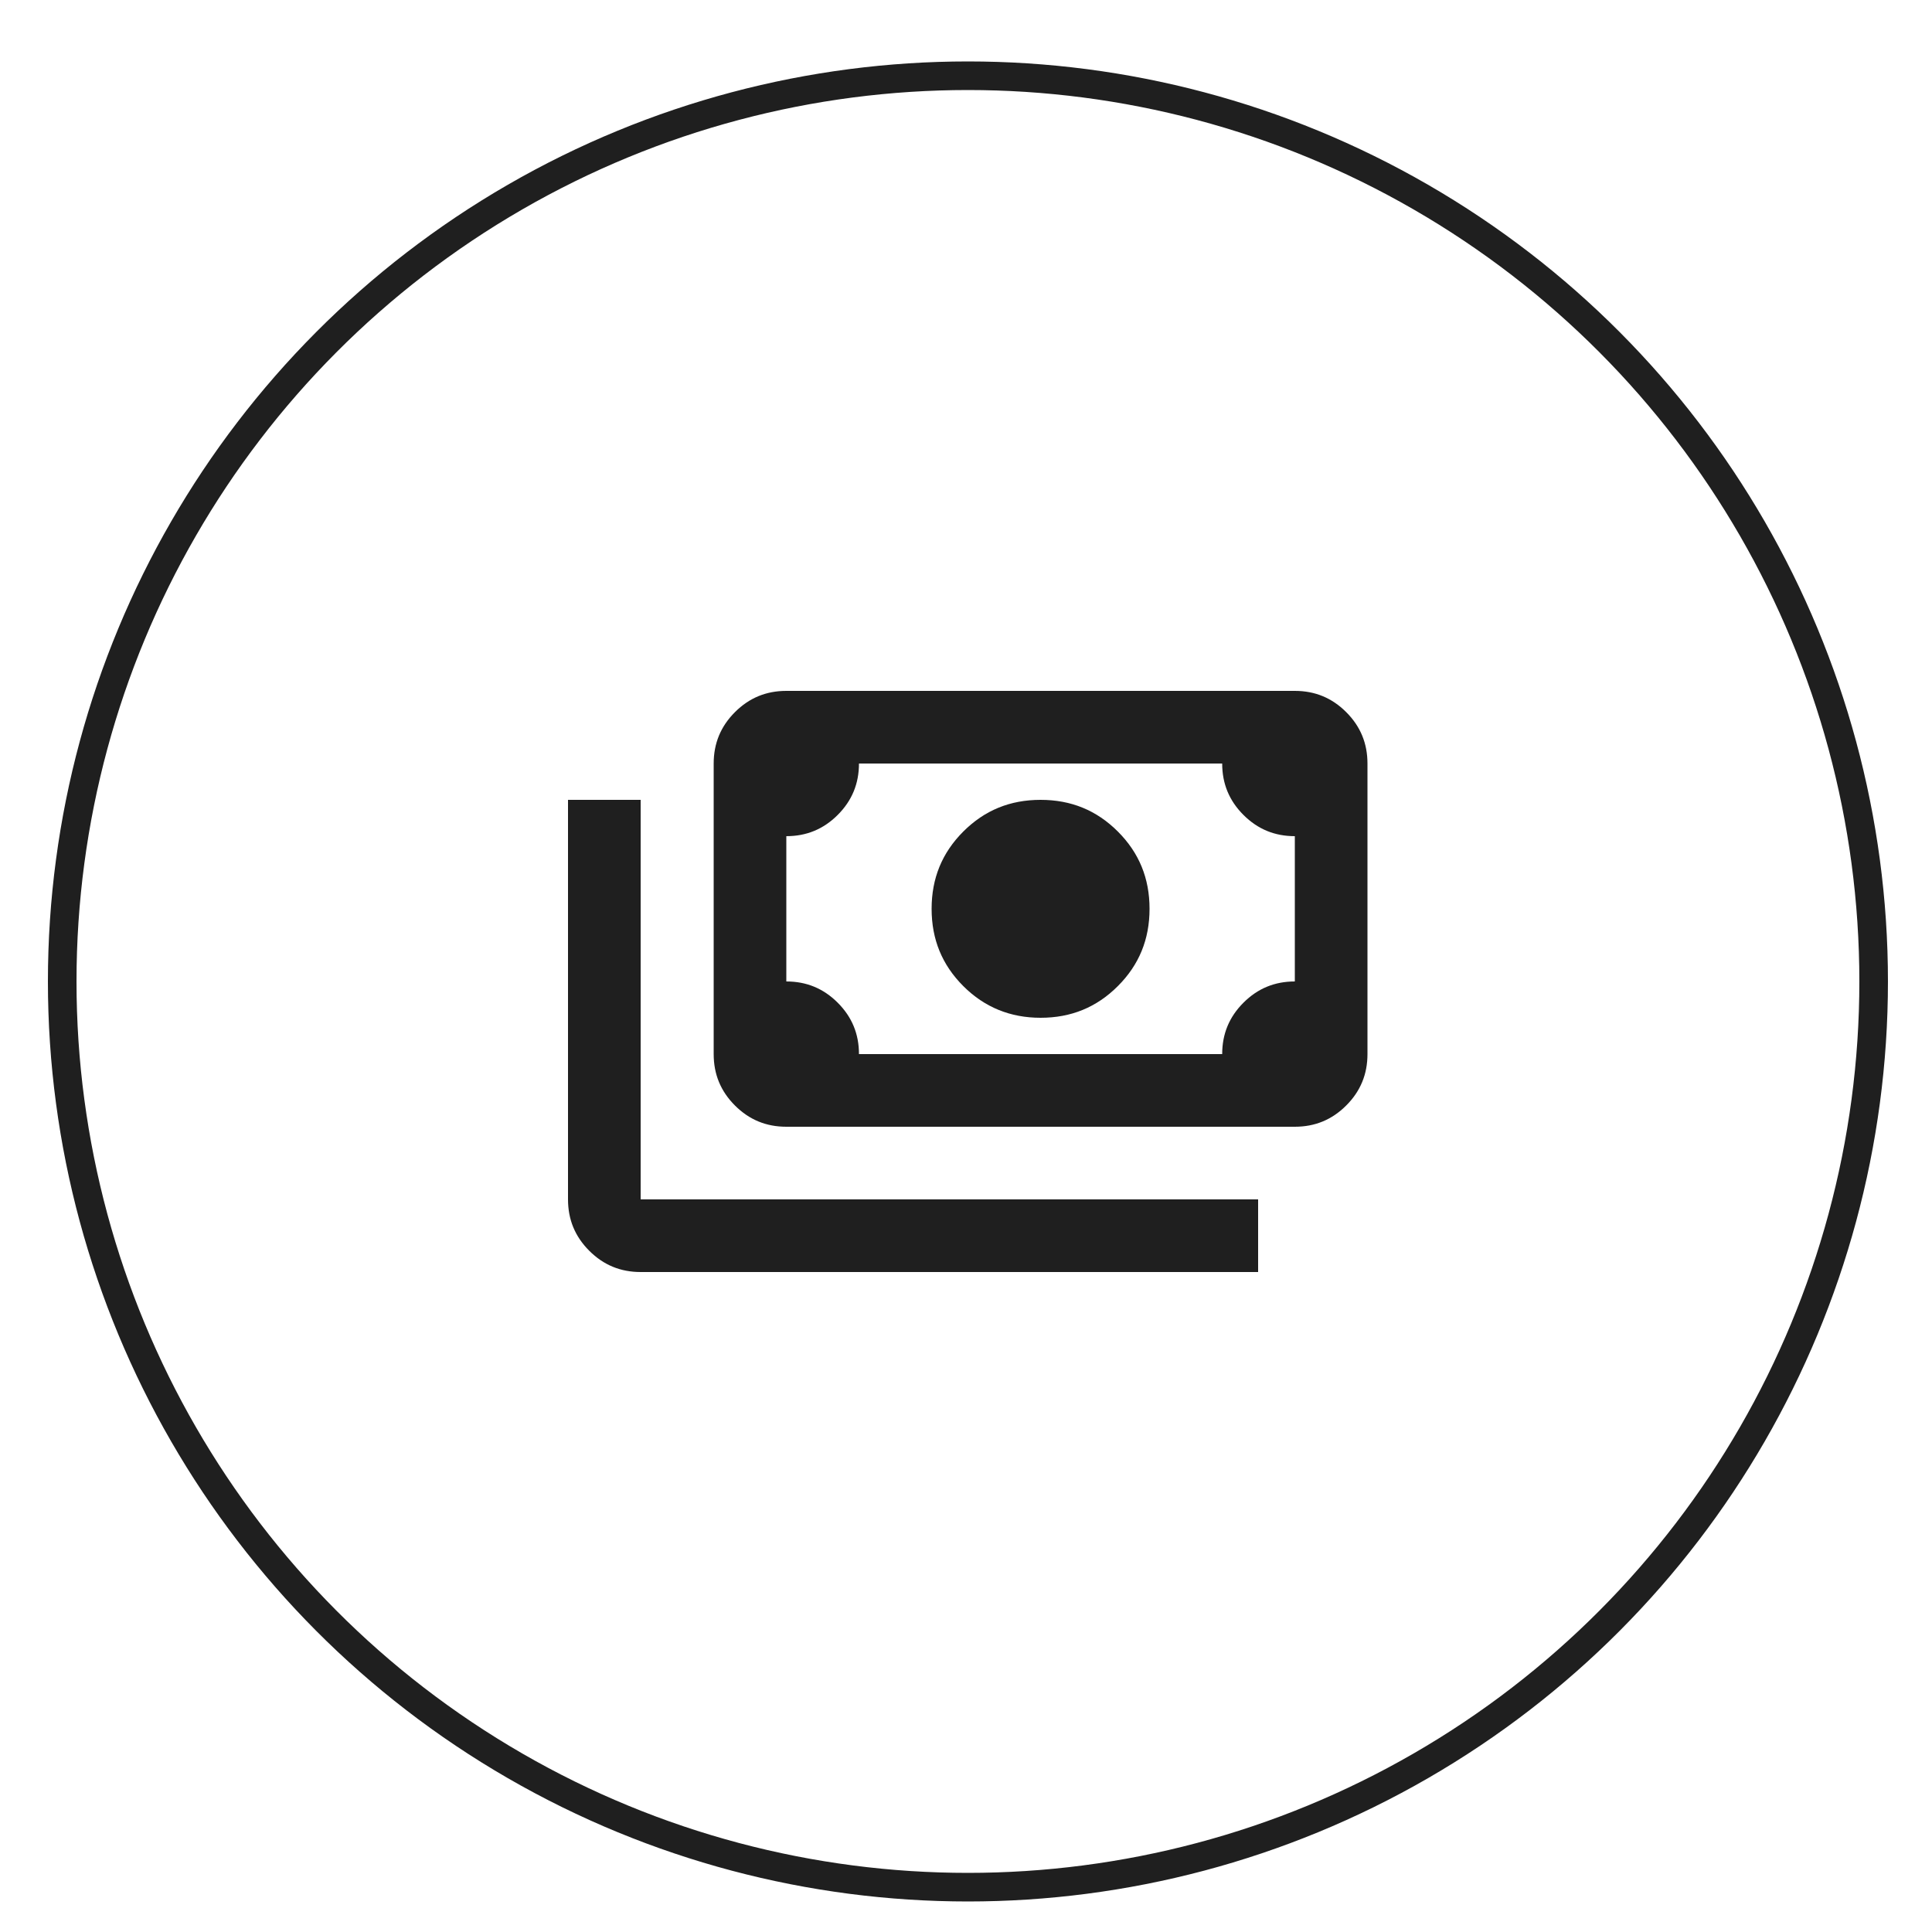
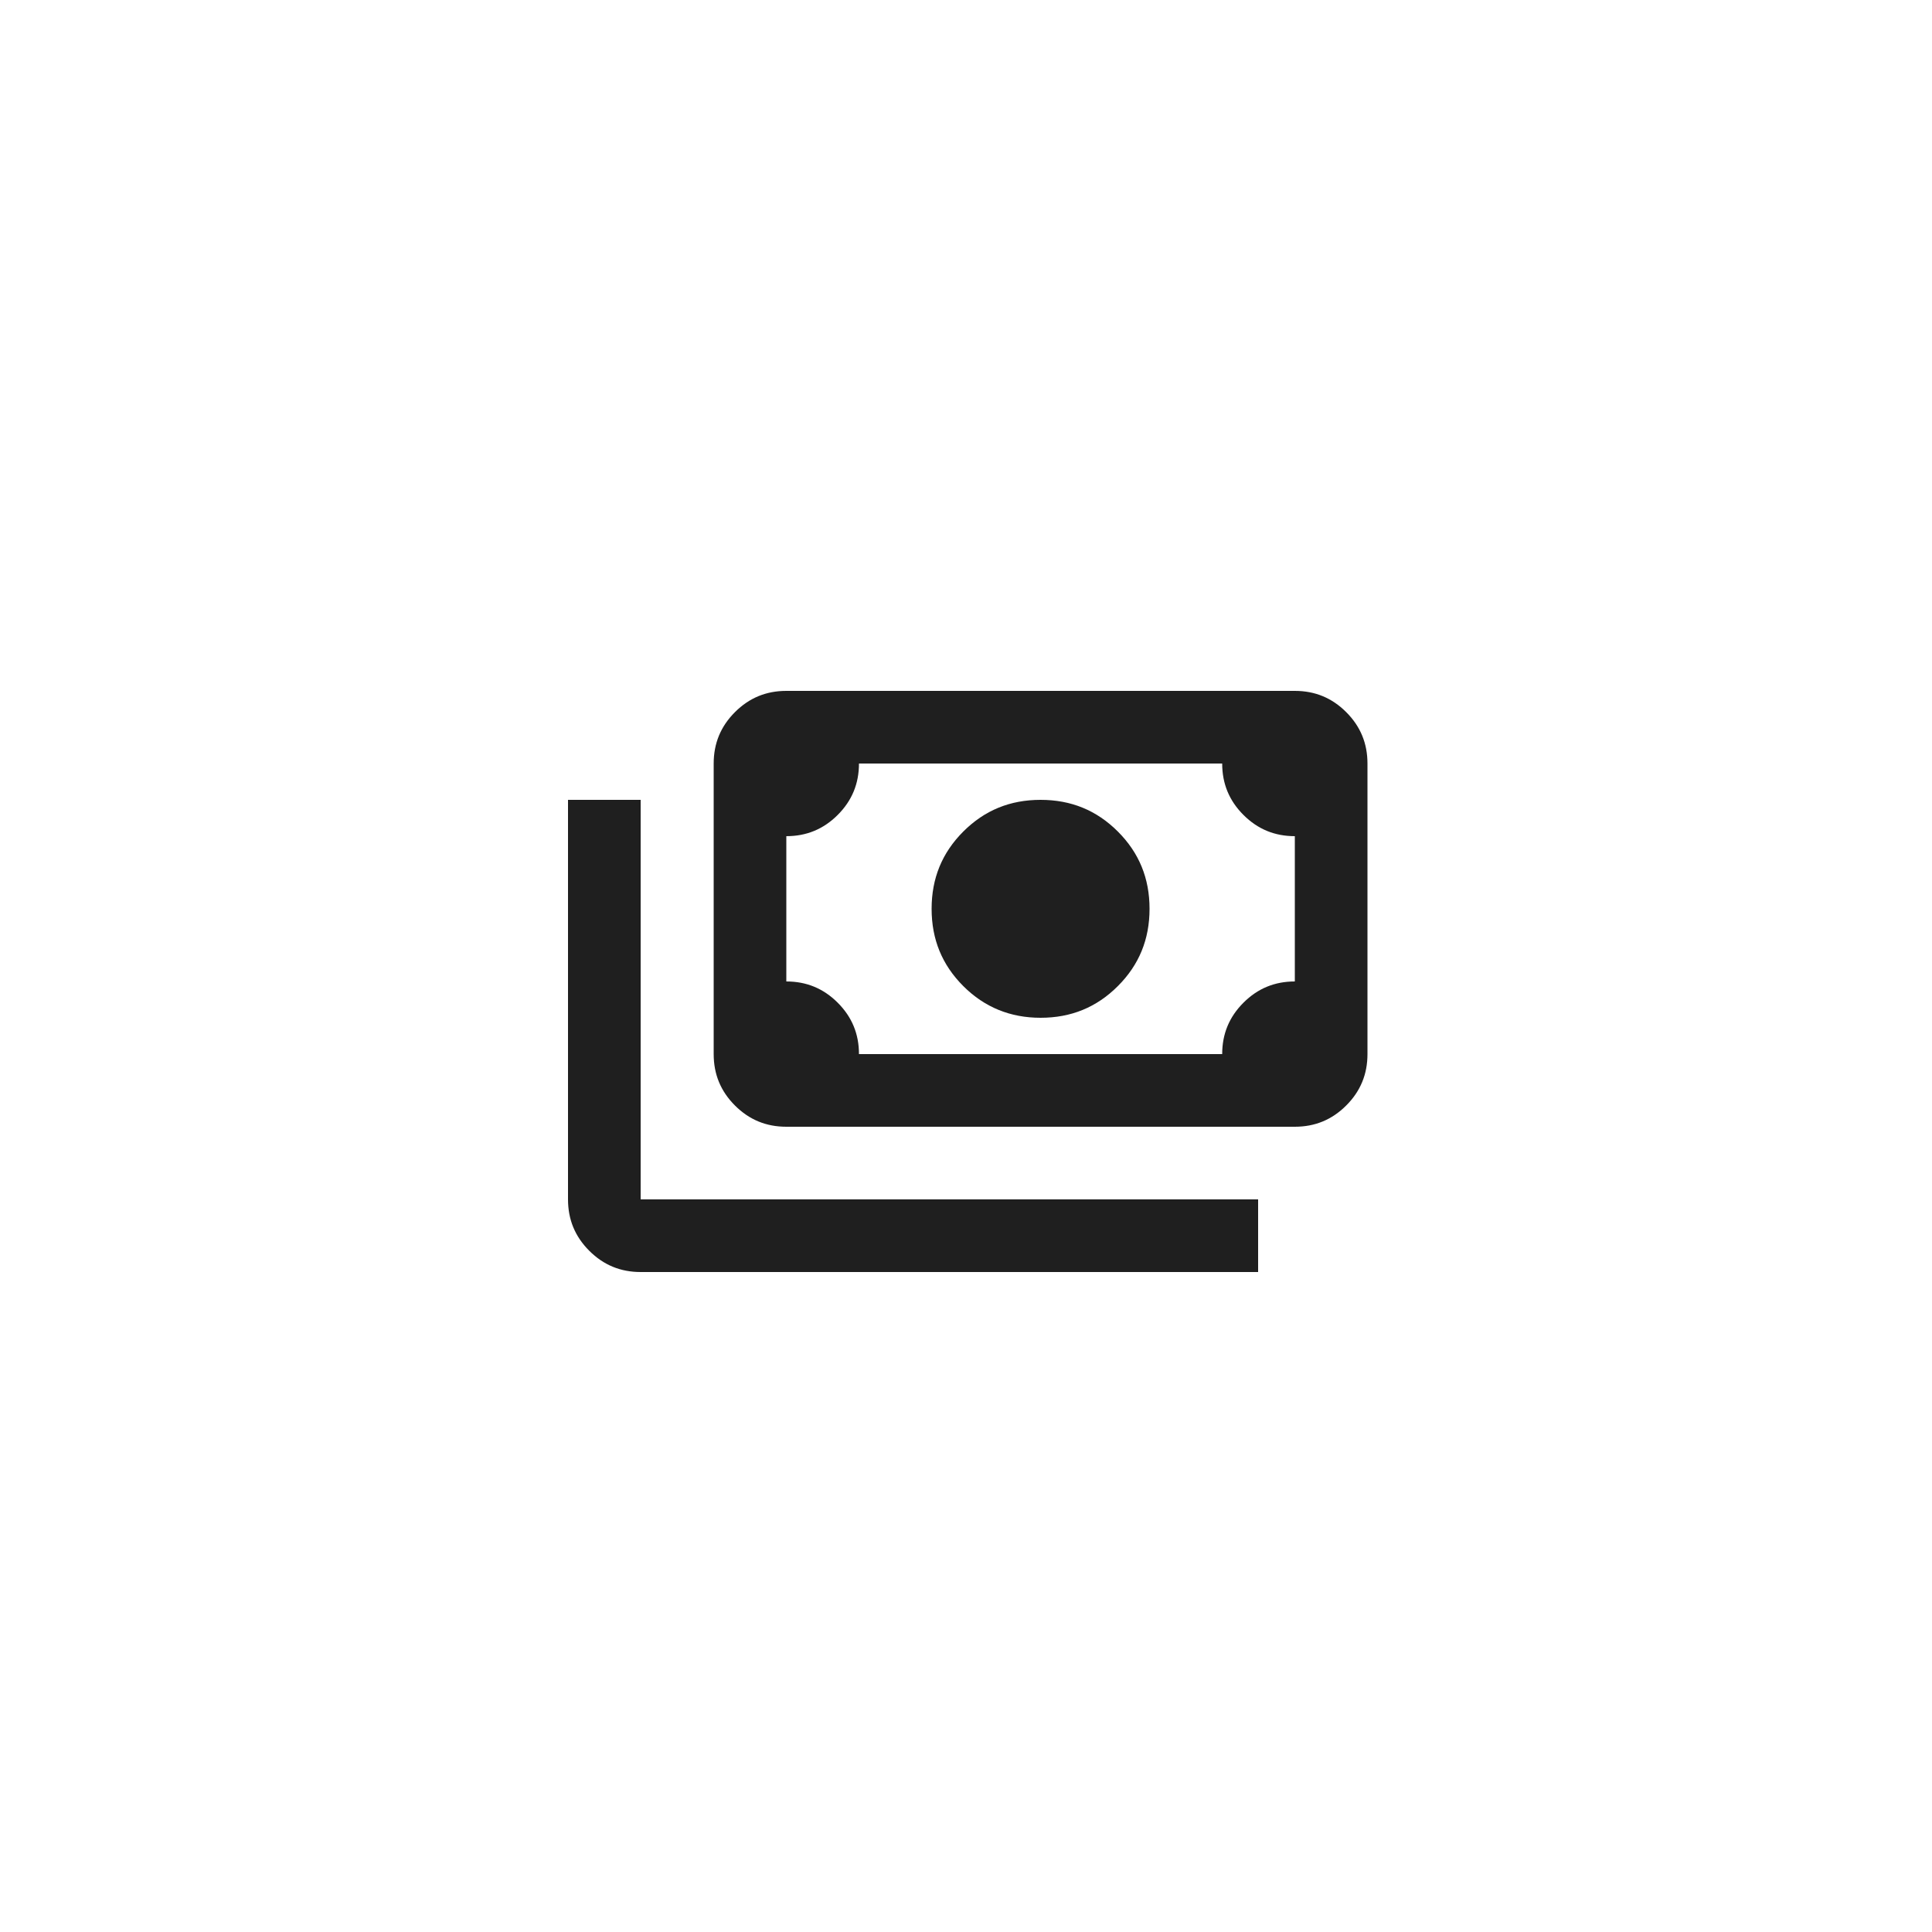
<svg xmlns="http://www.w3.org/2000/svg" id="_x34_a" viewBox="0 0 500 500">
  <defs>
    <style>      .st0 {        fill: none;        stroke: #1f1f1f;        stroke-miterlimit: 10;        stroke-width: 7.4px;      }      .st1 {        fill: #1f1f1f;      }    </style>
  </defs>
-   <circle class="st0" cx="250.5" cy="254" r="234.4" />
  <path class="st1" d="M269.3,263.4c-7.8,0-14.5-2.7-20-8.2-5.5-5.5-8.2-12.1-8.2-20s2.7-14.5,8.2-20c5.5-5.5,12.1-8.2,20-8.2s14.5,2.7,20,8.2c5.5,5.5,8.2,12.1,8.2,20s-2.7,14.5-8.2,20c-5.5,5.5-12.1,8.2-20,8.2ZM203.5,291.6c-5.2,0-9.6-1.8-13.3-5.5-3.7-3.7-5.5-8.1-5.5-13.3v-75.2c0-5.2,1.8-9.6,5.5-13.3,3.7-3.7,8.1-5.5,13.3-5.5h131.6c5.2,0,9.6,1.8,13.3,5.5,3.7,3.7,5.5,8.1,5.5,13.3v75.2c0,5.2-1.8,9.6-5.5,13.3-3.7,3.7-8.1,5.5-13.3,5.5h-131.6ZM222.3,272.8h94c0-5.2,1.8-9.6,5.5-13.3,3.7-3.7,8.1-5.5,13.3-5.5v-37.6c-5.2,0-9.6-1.8-13.3-5.5s-5.5-8.1-5.5-13.3h-94c0,5.2-1.8,9.6-5.5,13.3-3.7,3.7-8.1,5.5-13.3,5.5v37.6c5.2,0,9.6,1.8,13.3,5.5,3.7,3.7,5.5,8.1,5.5,13.3ZM325.6,329.2h-159.8c-5.2,0-9.6-1.8-13.3-5.5-3.7-3.7-5.5-8.1-5.5-13.3v-103.4h18.8v103.4h159.8v18.8ZM203.5,272.8v-75.2,75.2Z" />
</svg>